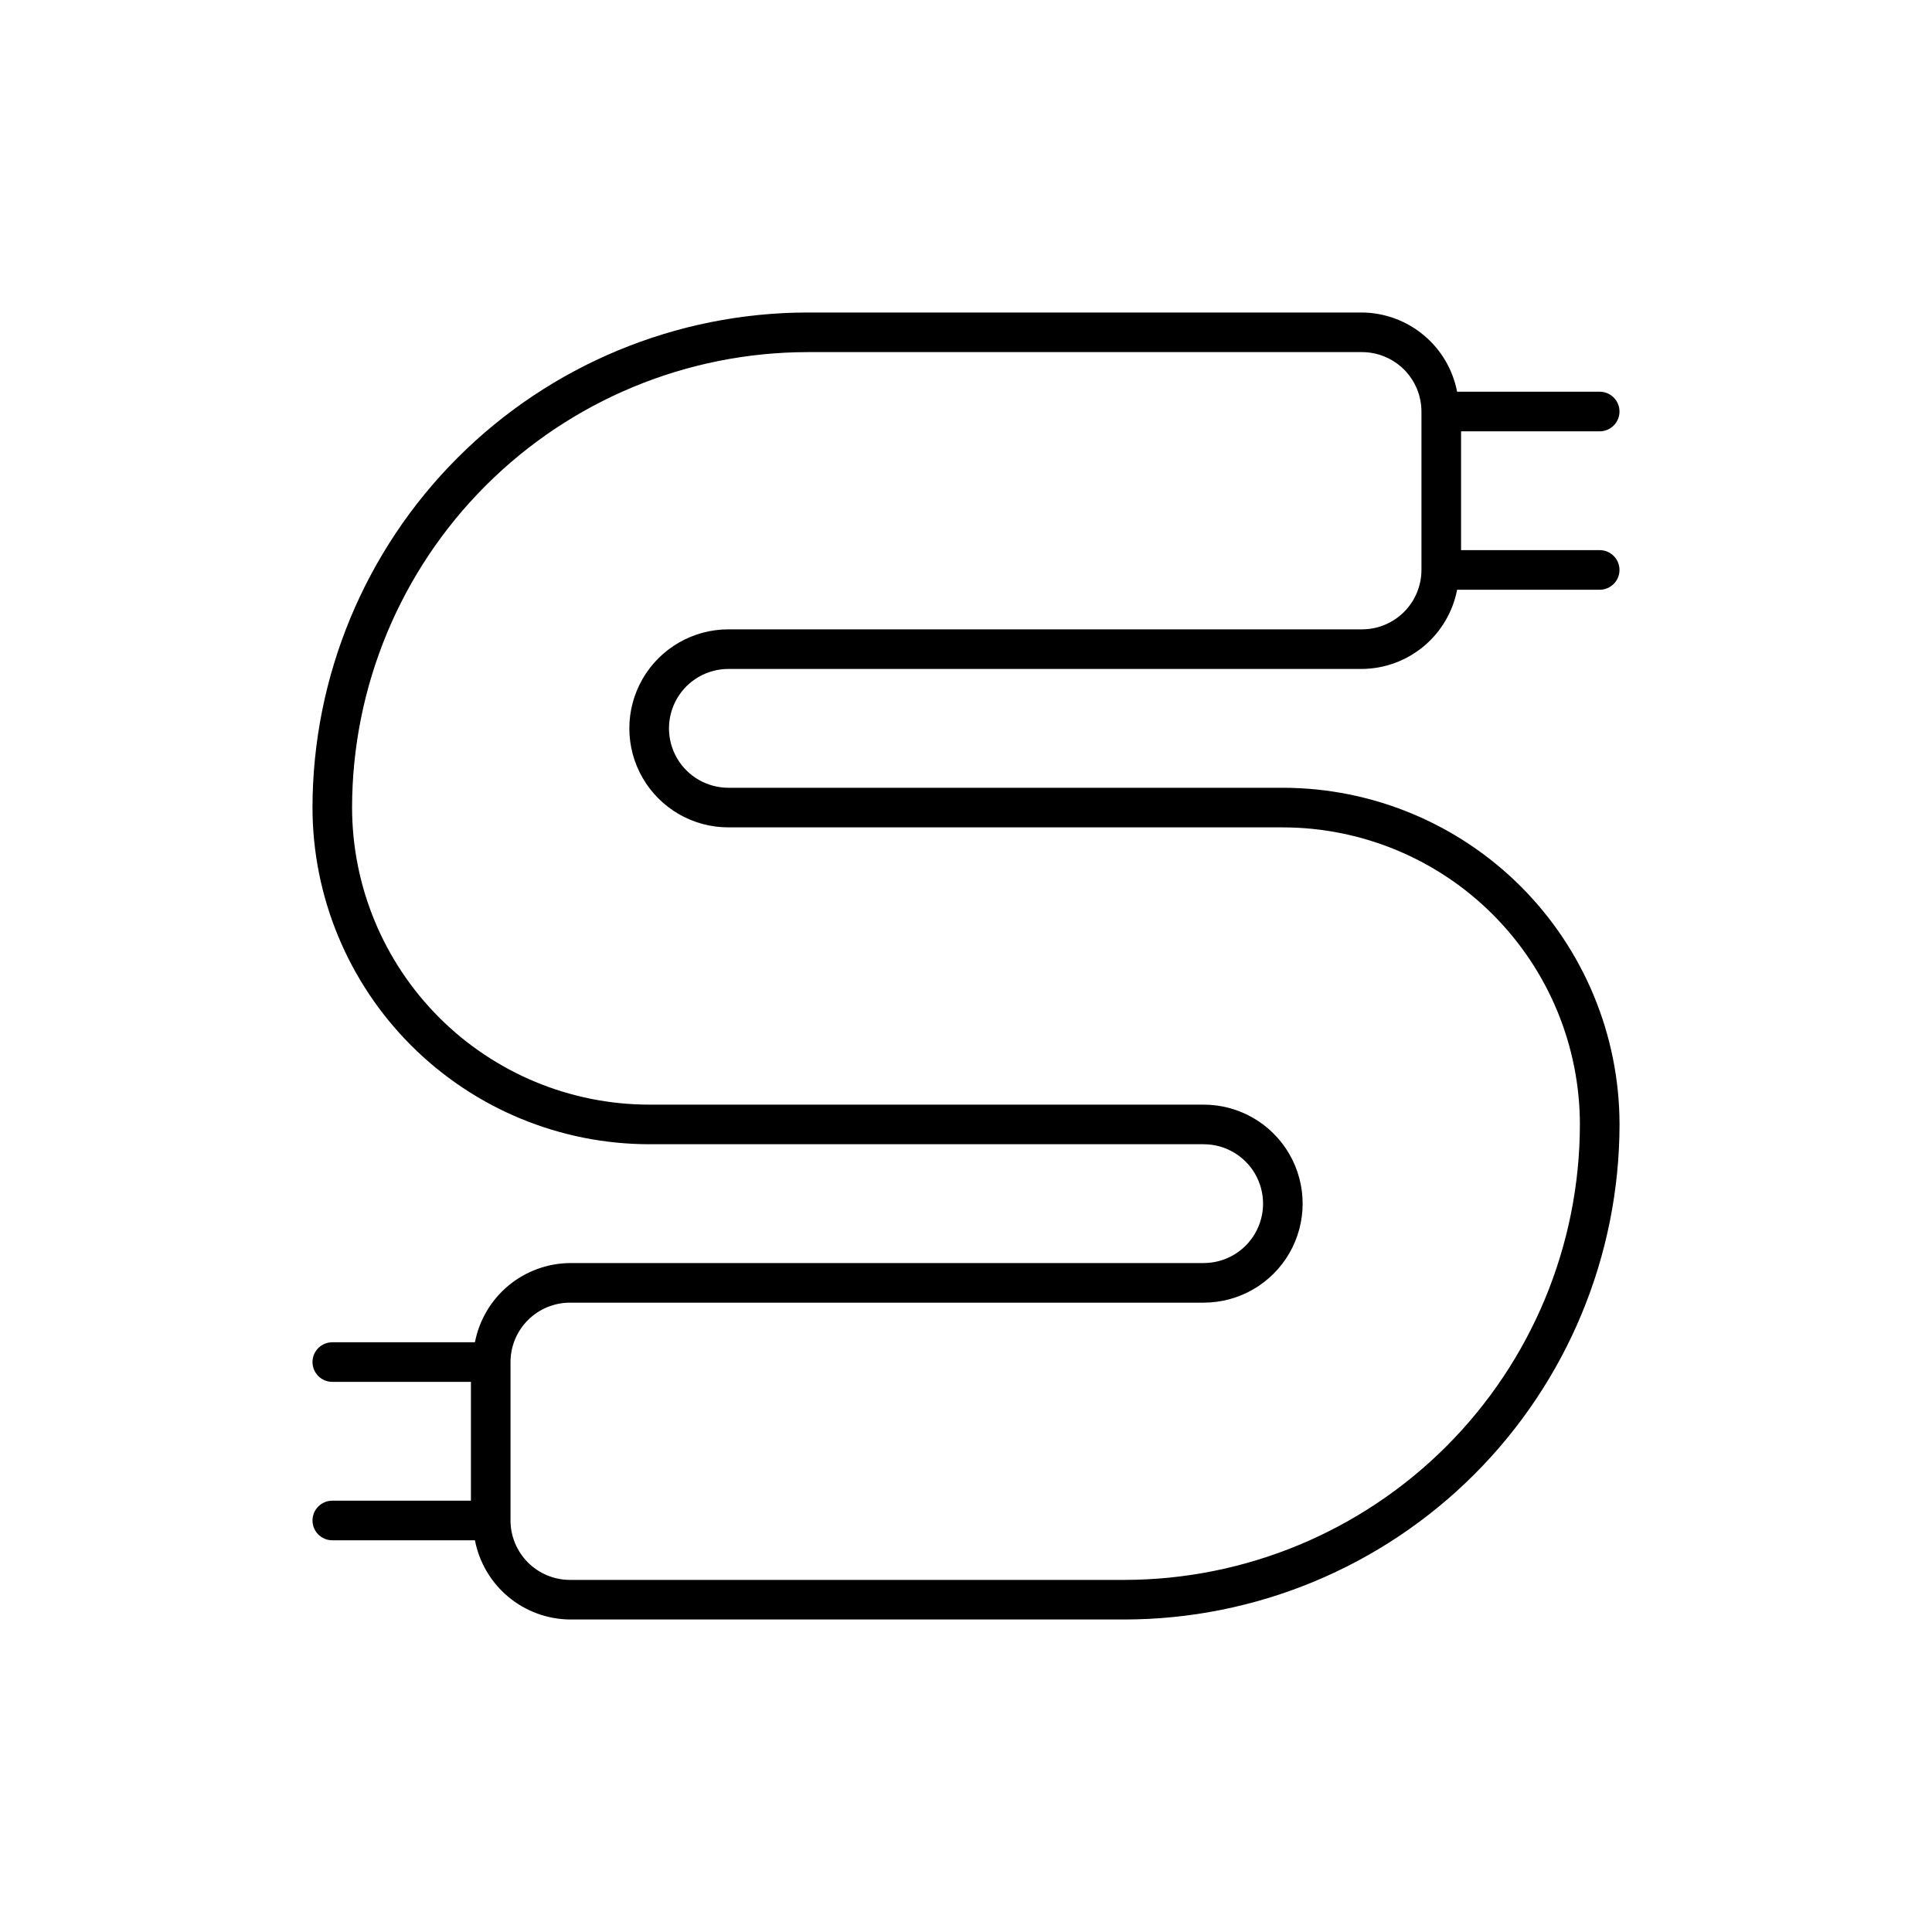
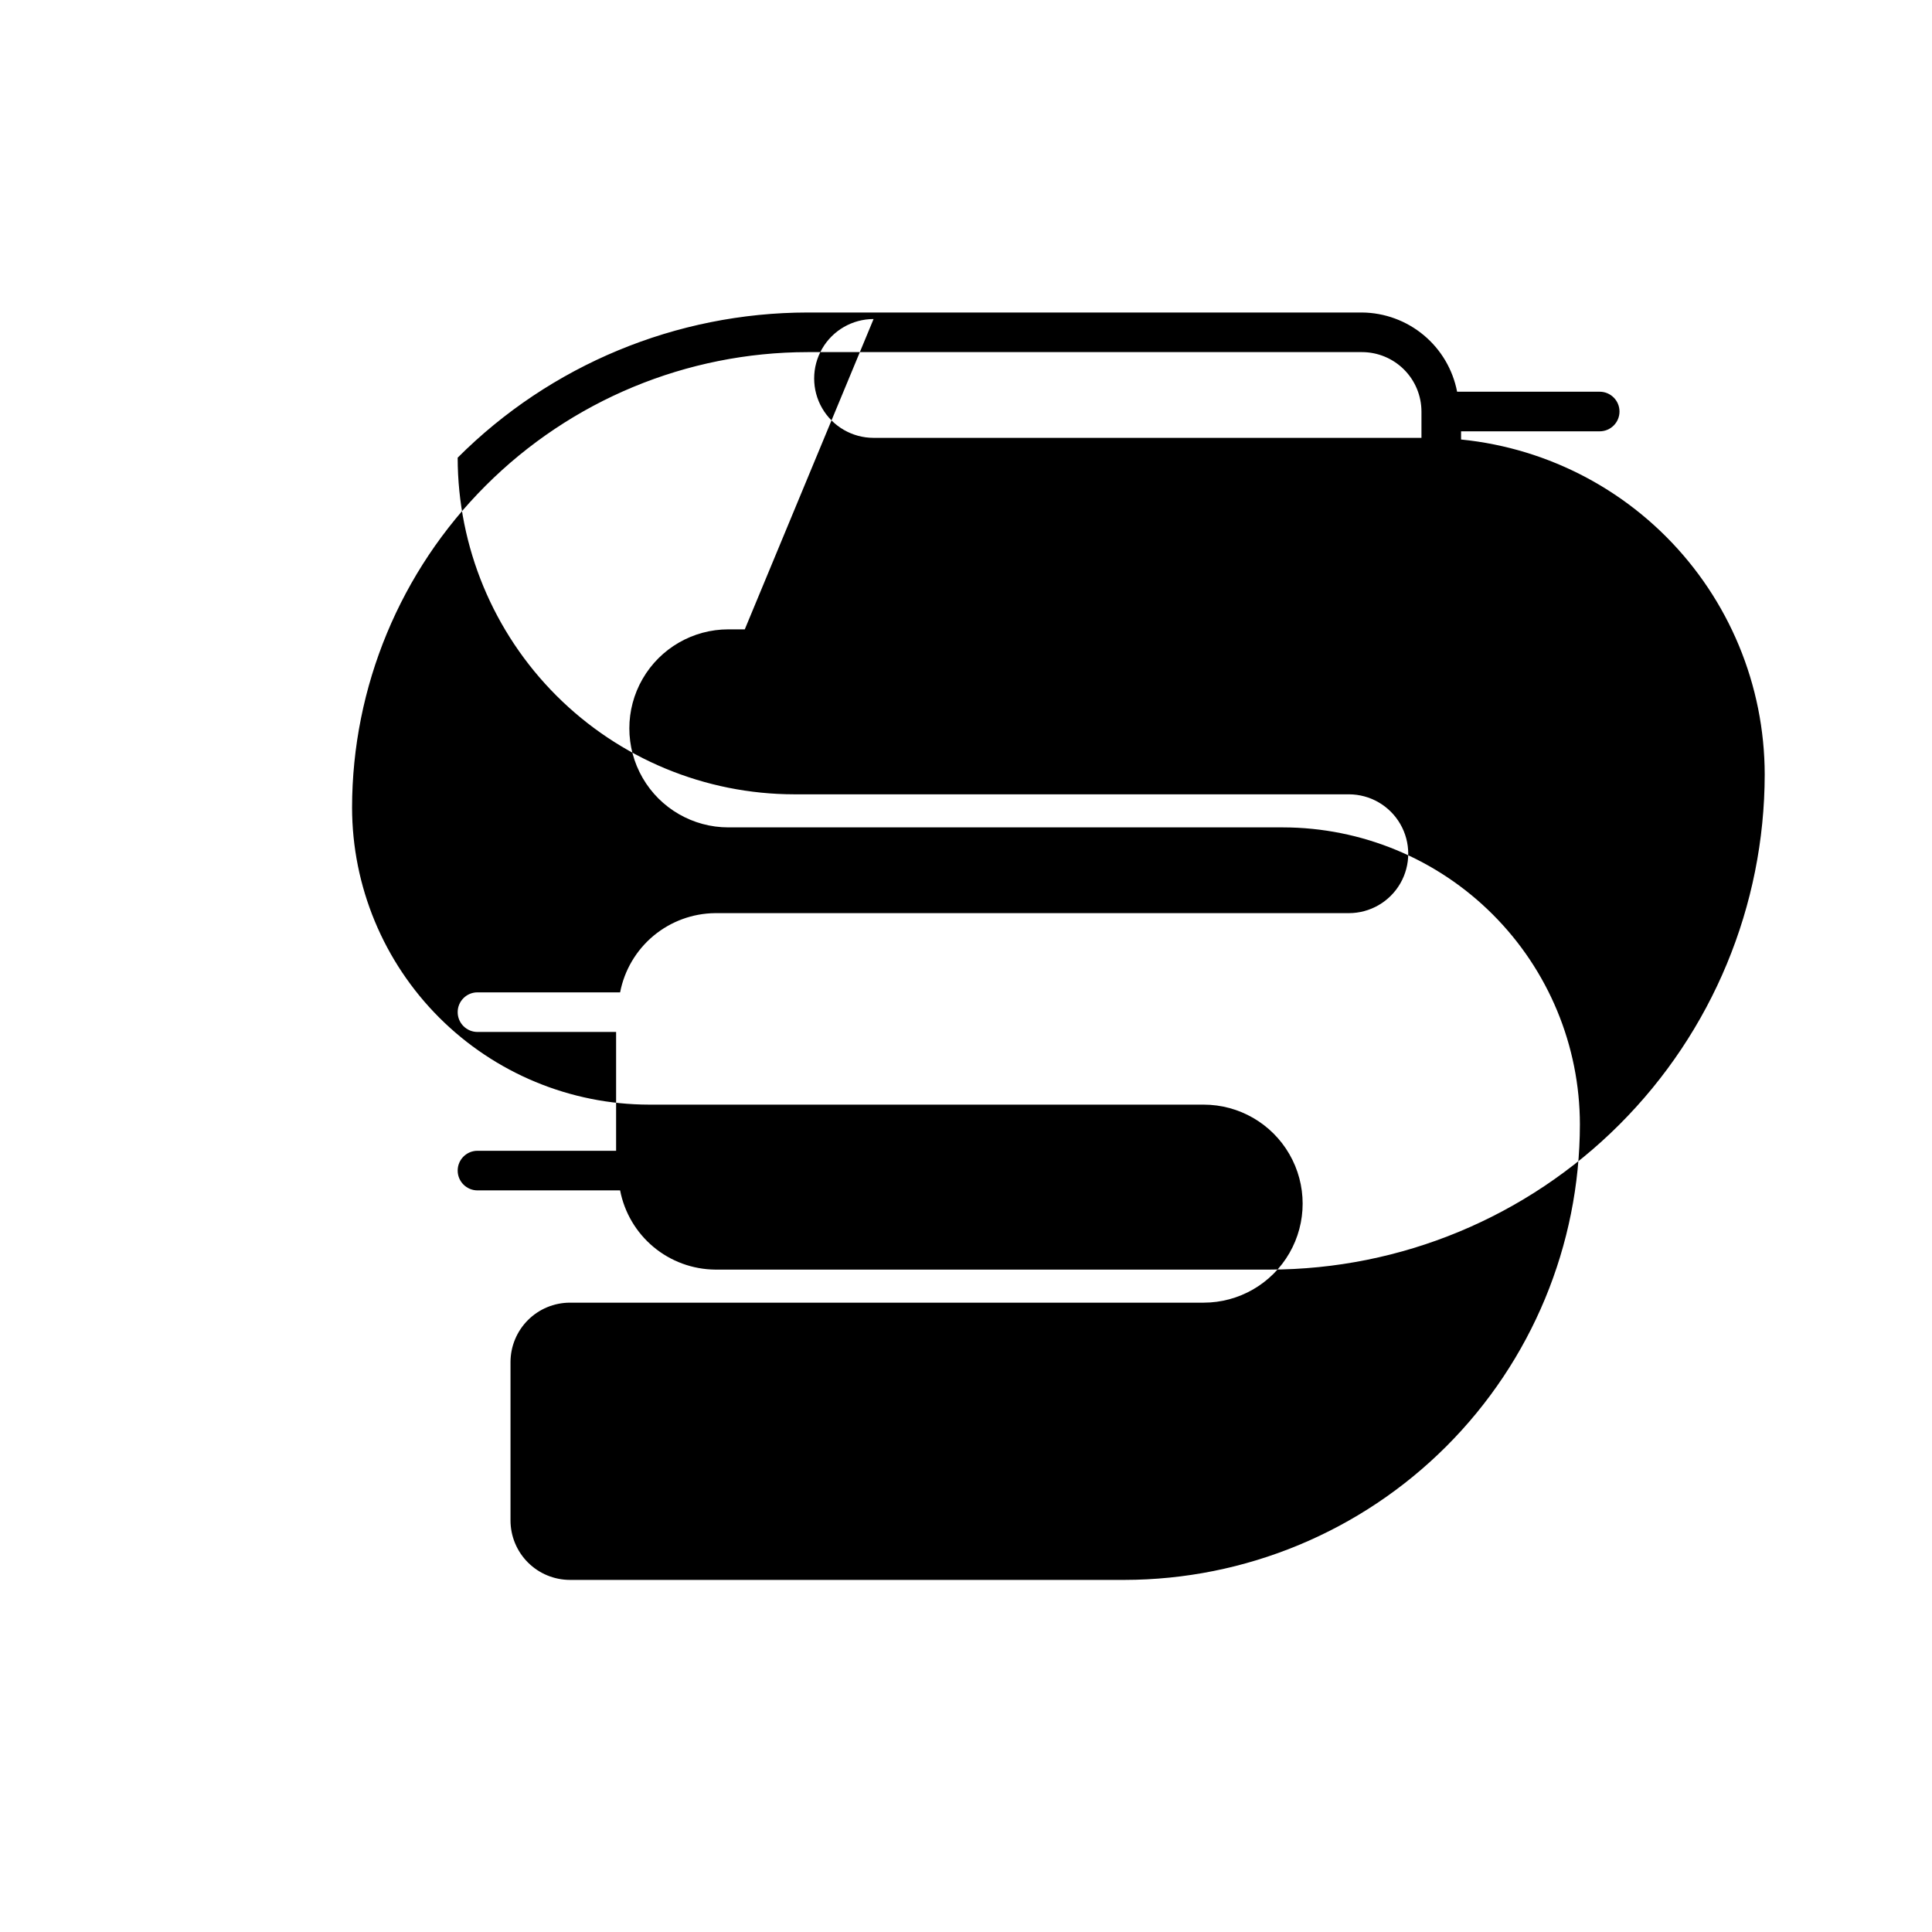
<svg xmlns="http://www.w3.org/2000/svg" fill="#000000" width="800px" height="800px" version="1.1" viewBox="144 144 512 512">
-   <path d="m337.02 321.28h167.94-0.004c5.977-0.055 11.75-2.176 16.344-6 4.59-3.828 7.715-9.121 8.848-14.992h37.785c2.898 0 5.25-2.348 5.25-5.246 0-2.898-2.352-5.25-5.25-5.25h-36.734v-31.488h36.734c2.898 0 5.25-2.348 5.25-5.246 0-2.898-2.352-5.25-5.25-5.25h-37.785c-1.129-5.867-4.258-11.164-8.848-14.988-4.594-3.828-10.367-5.949-16.344-6.004h-146.94c-34.785 0.039-68.133 13.875-92.73 38.473s-38.434 57.945-38.473 92.73c0.027 23.652 9.438 46.328 26.16 63.055 16.727 16.727 39.402 26.133 63.059 26.16h146.95c5.621 0 10.82 3 13.633 7.871 2.812 4.871 2.812 10.875 0 15.746s-8.012 7.871-13.633 7.871h-167.94c-5.977 0.059-11.746 2.18-16.336 6.004-4.586 3.828-7.711 9.121-8.844 14.988h-37.797c-2.898 0-5.25 2.348-5.25 5.246 0 2.898 2.352 5.25 5.25 5.25h36.734v31.488h-36.734c-2.898 0-5.25 2.348-5.25 5.246 0 2.898 2.352 5.25 5.25 5.25h37.797c1.133 5.867 4.258 11.16 8.844 14.988 4.59 3.824 10.359 5.945 16.336 6.004h146.95c34.781-0.039 68.133-13.875 92.727-38.473 24.598-24.594 38.434-57.945 38.473-92.727-0.027-23.656-9.434-46.332-26.16-63.059-16.727-16.727-39.402-26.133-63.059-26.16h-146.94c-5.625 0-10.824-3-13.637-7.871-2.812-4.871-2.812-10.871 0-15.746 2.812-4.871 8.012-7.871 13.637-7.871zm0 41.984h146.95-0.004c20.871 0.023 40.883 8.328 55.637 23.086 14.758 14.758 23.062 34.766 23.086 55.637-0.035 32-12.766 62.68-35.395 85.309-22.629 22.629-53.309 35.359-85.309 35.395h-146.95c-4.176-0.008-8.176-1.668-11.125-4.617-2.953-2.953-4.613-6.953-4.621-11.129v-41.984c0.008-4.172 1.668-8.172 4.621-11.125 2.949-2.949 6.949-4.609 11.125-4.617h167.94c9.371 0 18.035-5 22.723-13.121 4.688-8.117 4.688-18.121 0-26.238-4.688-8.121-13.352-13.121-22.723-13.121h-146.95c-20.871-0.023-40.879-8.324-55.637-23.082-14.758-14.758-23.059-34.766-23.086-55.637 0.035-32.004 12.766-62.684 35.395-85.312s53.309-35.359 85.312-35.395h146.95-0.004c4.176 0.008 8.176 1.668 11.129 4.621 2.949 2.949 4.609 6.949 4.617 11.125v41.984c-0.008 4.172-1.668 8.176-4.617 11.125-2.953 2.953-6.953 4.613-11.129 4.617h-167.93c-9.375 0-18.039 5.004-22.727 13.121-4.688 8.117-4.688 18.121 0 26.238 4.688 8.121 13.352 13.121 22.727 13.121z" />
+   <path d="m337.02 321.28h167.94-0.004c5.977-0.055 11.75-2.176 16.344-6 4.59-3.828 7.715-9.121 8.848-14.992h37.785c2.898 0 5.25-2.348 5.25-5.246 0-2.898-2.352-5.25-5.25-5.25h-36.734v-31.488h36.734c2.898 0 5.25-2.348 5.25-5.246 0-2.898-2.352-5.25-5.25-5.25h-37.785c-1.129-5.867-4.258-11.164-8.848-14.988-4.594-3.828-10.367-5.949-16.344-6.004h-146.94c-34.785 0.039-68.133 13.875-92.73 38.473c0.027 23.652 9.438 46.328 26.16 63.055 16.727 16.727 39.402 26.133 63.059 26.16h146.95c5.621 0 10.82 3 13.633 7.871 2.812 4.871 2.812 10.875 0 15.746s-8.012 7.871-13.633 7.871h-167.94c-5.977 0.059-11.746 2.18-16.336 6.004-4.586 3.828-7.711 9.121-8.844 14.988h-37.797c-2.898 0-5.25 2.348-5.25 5.246 0 2.898 2.352 5.25 5.25 5.25h36.734v31.488h-36.734c-2.898 0-5.25 2.348-5.25 5.246 0 2.898 2.352 5.25 5.25 5.25h37.797c1.133 5.867 4.258 11.16 8.844 14.988 4.59 3.824 10.359 5.945 16.336 6.004h146.95c34.781-0.039 68.133-13.875 92.727-38.473 24.598-24.594 38.434-57.945 38.473-92.727-0.027-23.656-9.434-46.332-26.16-63.059-16.727-16.727-39.402-26.133-63.059-26.16h-146.94c-5.625 0-10.824-3-13.637-7.871-2.812-4.871-2.812-10.871 0-15.746 2.812-4.871 8.012-7.871 13.637-7.871zm0 41.984h146.95-0.004c20.871 0.023 40.883 8.328 55.637 23.086 14.758 14.758 23.062 34.766 23.086 55.637-0.035 32-12.766 62.68-35.395 85.309-22.629 22.629-53.309 35.359-85.309 35.395h-146.95c-4.176-0.008-8.176-1.668-11.125-4.617-2.953-2.953-4.613-6.953-4.621-11.129v-41.984c0.008-4.172 1.668-8.172 4.621-11.125 2.949-2.949 6.949-4.609 11.125-4.617h167.94c9.371 0 18.035-5 22.723-13.121 4.688-8.117 4.688-18.121 0-26.238-4.688-8.121-13.352-13.121-22.723-13.121h-146.95c-20.871-0.023-40.879-8.324-55.637-23.082-14.758-14.758-23.059-34.766-23.086-55.637 0.035-32.004 12.766-62.684 35.395-85.312s53.309-35.359 85.312-35.395h146.95-0.004c4.176 0.008 8.176 1.668 11.129 4.621 2.949 2.949 4.609 6.949 4.617 11.125v41.984c-0.008 4.172-1.668 8.176-4.617 11.125-2.953 2.953-6.953 4.613-11.129 4.617h-167.93c-9.375 0-18.039 5.004-22.727 13.121-4.688 8.117-4.688 18.121 0 26.238 4.688 8.121 13.352 13.121 22.727 13.121z" />
</svg>